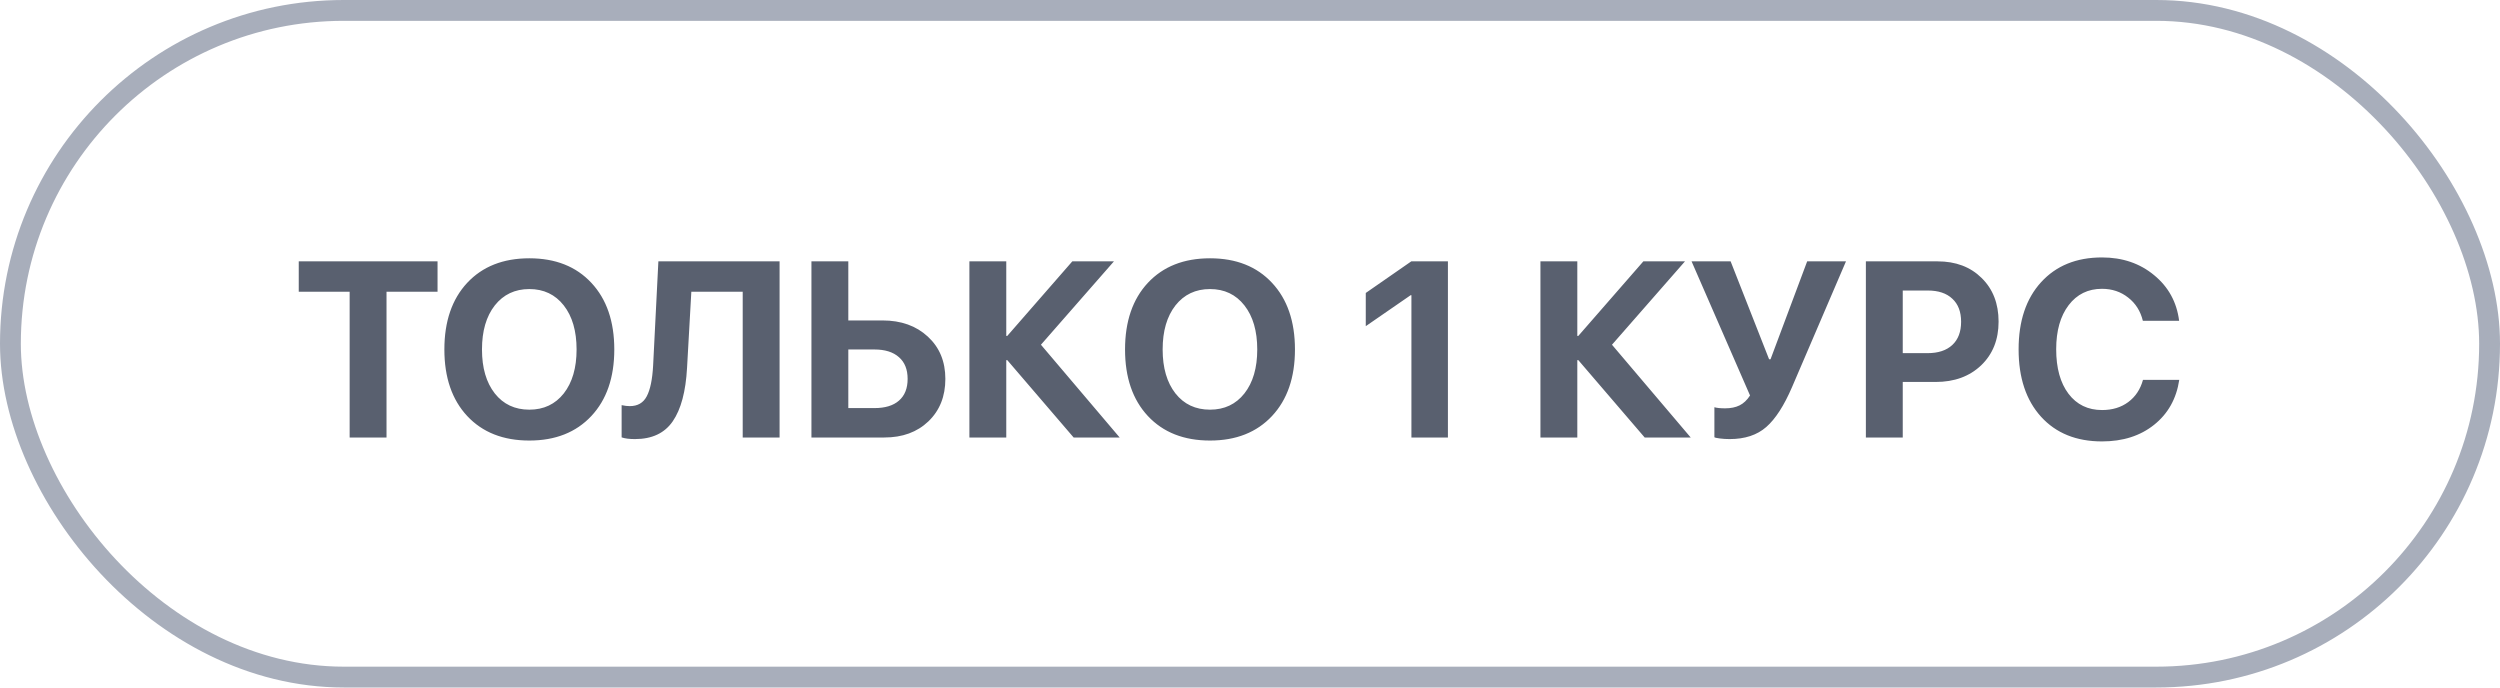
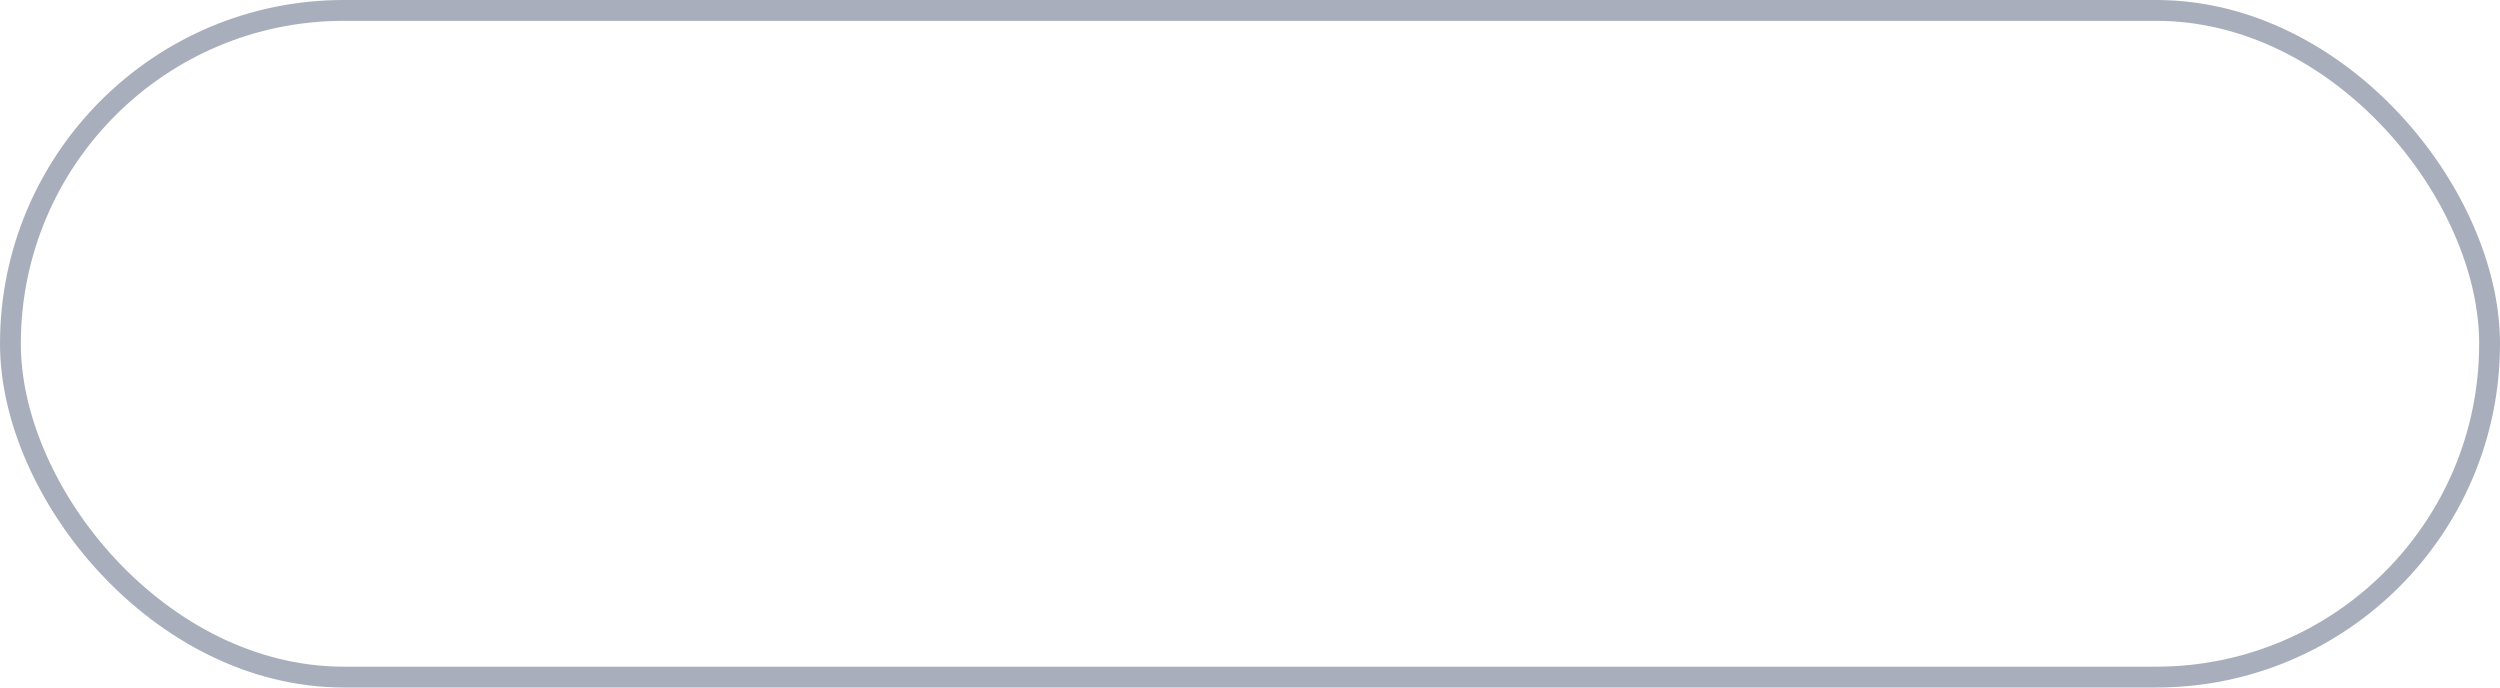
<svg xmlns="http://www.w3.org/2000/svg" width="120" height="33" viewBox="0 0 120 33" fill="none">
-   <path d="M18.553 21H16.783V14.004H14.34V12.545H21.002V14.004H18.553V21ZM22.426 13.576C23.16 12.791 24.154 12.398 25.408 12.398C26.662 12.398 27.654 12.791 28.385 13.576C29.119 14.361 29.486 15.428 29.486 16.775C29.486 18.119 29.119 19.184 28.385 19.969C27.65 20.754 26.658 21.146 25.408 21.146C24.154 21.146 23.16 20.754 22.426 19.969C21.695 19.184 21.33 18.119 21.33 16.775C21.33 15.428 21.695 14.361 22.426 13.576ZM27.061 14.66C26.65 14.137 26.1 13.875 25.408 13.875C24.717 13.875 24.164 14.137 23.75 14.66C23.34 15.184 23.135 15.889 23.135 16.775C23.135 17.658 23.34 18.361 23.75 18.885C24.16 19.404 24.713 19.664 25.408 19.664C26.1 19.664 26.65 19.404 27.061 18.885C27.471 18.361 27.676 17.658 27.676 16.775C27.676 15.889 27.471 15.184 27.061 14.66ZM37.42 21H35.65V14.004H33.184L32.978 17.66C32.916 18.793 32.688 19.646 32.293 20.221C31.902 20.791 31.297 21.076 30.477 21.076C30.207 21.076 29.994 21.049 29.838 20.994V19.447C29.982 19.479 30.113 19.494 30.23 19.494C30.609 19.494 30.881 19.336 31.045 19.02C31.213 18.703 31.314 18.211 31.35 17.543L31.602 12.545H37.42V21ZM38.949 21V12.545H40.719V15.381H42.359C43.254 15.381 43.98 15.641 44.539 16.16C45.098 16.676 45.377 17.352 45.377 18.188C45.377 19.027 45.105 19.707 44.562 20.227C44.023 20.742 43.318 21 42.447 21H38.949ZM40.719 19.588H41.978C42.486 19.588 42.877 19.469 43.15 19.23C43.428 18.988 43.566 18.641 43.566 18.188C43.566 17.734 43.428 17.387 43.15 17.145C42.873 16.898 42.48 16.775 41.973 16.775H40.719V19.588ZM49.965 16.547L53.744 21H51.535L48.348 17.285H48.301V21H46.531V12.545H48.301V16.125H48.348L51.471 12.545H53.469L49.965 16.547ZM55.098 13.576C55.832 12.791 56.826 12.398 58.08 12.398C59.334 12.398 60.326 12.791 61.057 13.576C61.791 14.361 62.158 15.428 62.158 16.775C62.158 18.119 61.791 19.184 61.057 19.969C60.322 20.754 59.33 21.146 58.08 21.146C56.826 21.146 55.832 20.754 55.098 19.969C54.367 19.184 54.002 18.119 54.002 16.775C54.002 15.428 54.367 14.361 55.098 13.576ZM59.732 14.66C59.322 14.137 58.772 13.875 58.08 13.875C57.389 13.875 56.836 14.137 56.422 14.66C56.012 15.184 55.807 15.889 55.807 16.775C55.807 17.658 56.012 18.361 56.422 18.885C56.832 19.404 57.385 19.664 58.08 19.664C58.772 19.664 59.322 19.404 59.732 18.885C60.143 18.361 60.348 17.658 60.348 16.775C60.348 15.889 60.143 15.184 59.732 14.66ZM67.748 21V14.168H67.713L65.557 15.656V14.062L67.742 12.545H69.5V21H67.748ZM77.375 16.547L81.154 21H78.945L75.758 17.285H75.711V21H73.941V12.545H75.711V16.125H75.758L78.881 12.545H80.879L77.375 16.547ZM83.023 21.076C82.859 21.076 82.703 21.066 82.555 21.047C82.406 21.027 82.318 21.008 82.291 20.988V19.547C82.408 19.582 82.58 19.6 82.807 19.6C83.076 19.6 83.307 19.553 83.498 19.459C83.689 19.365 83.857 19.207 84.002 18.984L81.195 12.545H83.07L84.916 17.244H84.986L86.744 12.545H88.607L86.018 18.58C85.635 19.471 85.223 20.109 84.781 20.496C84.34 20.883 83.754 21.076 83.023 21.076ZM89.562 12.545H93.002C93.873 12.545 94.578 12.81 95.117 13.342C95.66 13.873 95.932 14.572 95.932 15.44C95.932 16.303 95.652 17.002 95.094 17.537C94.535 18.068 93.809 18.334 92.914 18.334H91.332V21H89.562V12.545ZM91.332 13.945V16.951H92.527C93.035 16.951 93.43 16.82 93.711 16.559C93.992 16.297 94.133 15.926 94.133 15.445C94.133 14.965 93.992 14.596 93.711 14.338C93.434 14.076 93.041 13.945 92.533 13.945H91.332ZM100.895 21.188C99.664 21.188 98.689 20.793 97.971 20.004C97.252 19.211 96.893 18.133 96.893 16.77C96.893 15.41 97.252 14.336 97.971 13.547C98.693 12.754 99.668 12.357 100.895 12.357C101.879 12.357 102.713 12.641 103.396 13.207C104.084 13.77 104.484 14.5 104.598 15.398H102.857C102.744 14.934 102.51 14.562 102.154 14.285C101.799 14.004 101.379 13.863 100.895 13.863C100.227 13.863 99.693 14.125 99.295 14.648C98.897 15.172 98.697 15.877 98.697 16.764C98.697 17.666 98.894 18.379 99.289 18.902C99.684 19.422 100.221 19.682 100.9 19.682C101.393 19.682 101.811 19.555 102.154 19.301C102.502 19.043 102.738 18.688 102.863 18.234H104.604C104.467 19.141 104.064 19.859 103.396 20.391C102.732 20.922 101.898 21.188 100.895 21.188Z" fill="#59606F" />
  <rect x="0.5" y="0.5" width="119" height="32" rx="16" stroke="#A8AEBB" />
</svg>